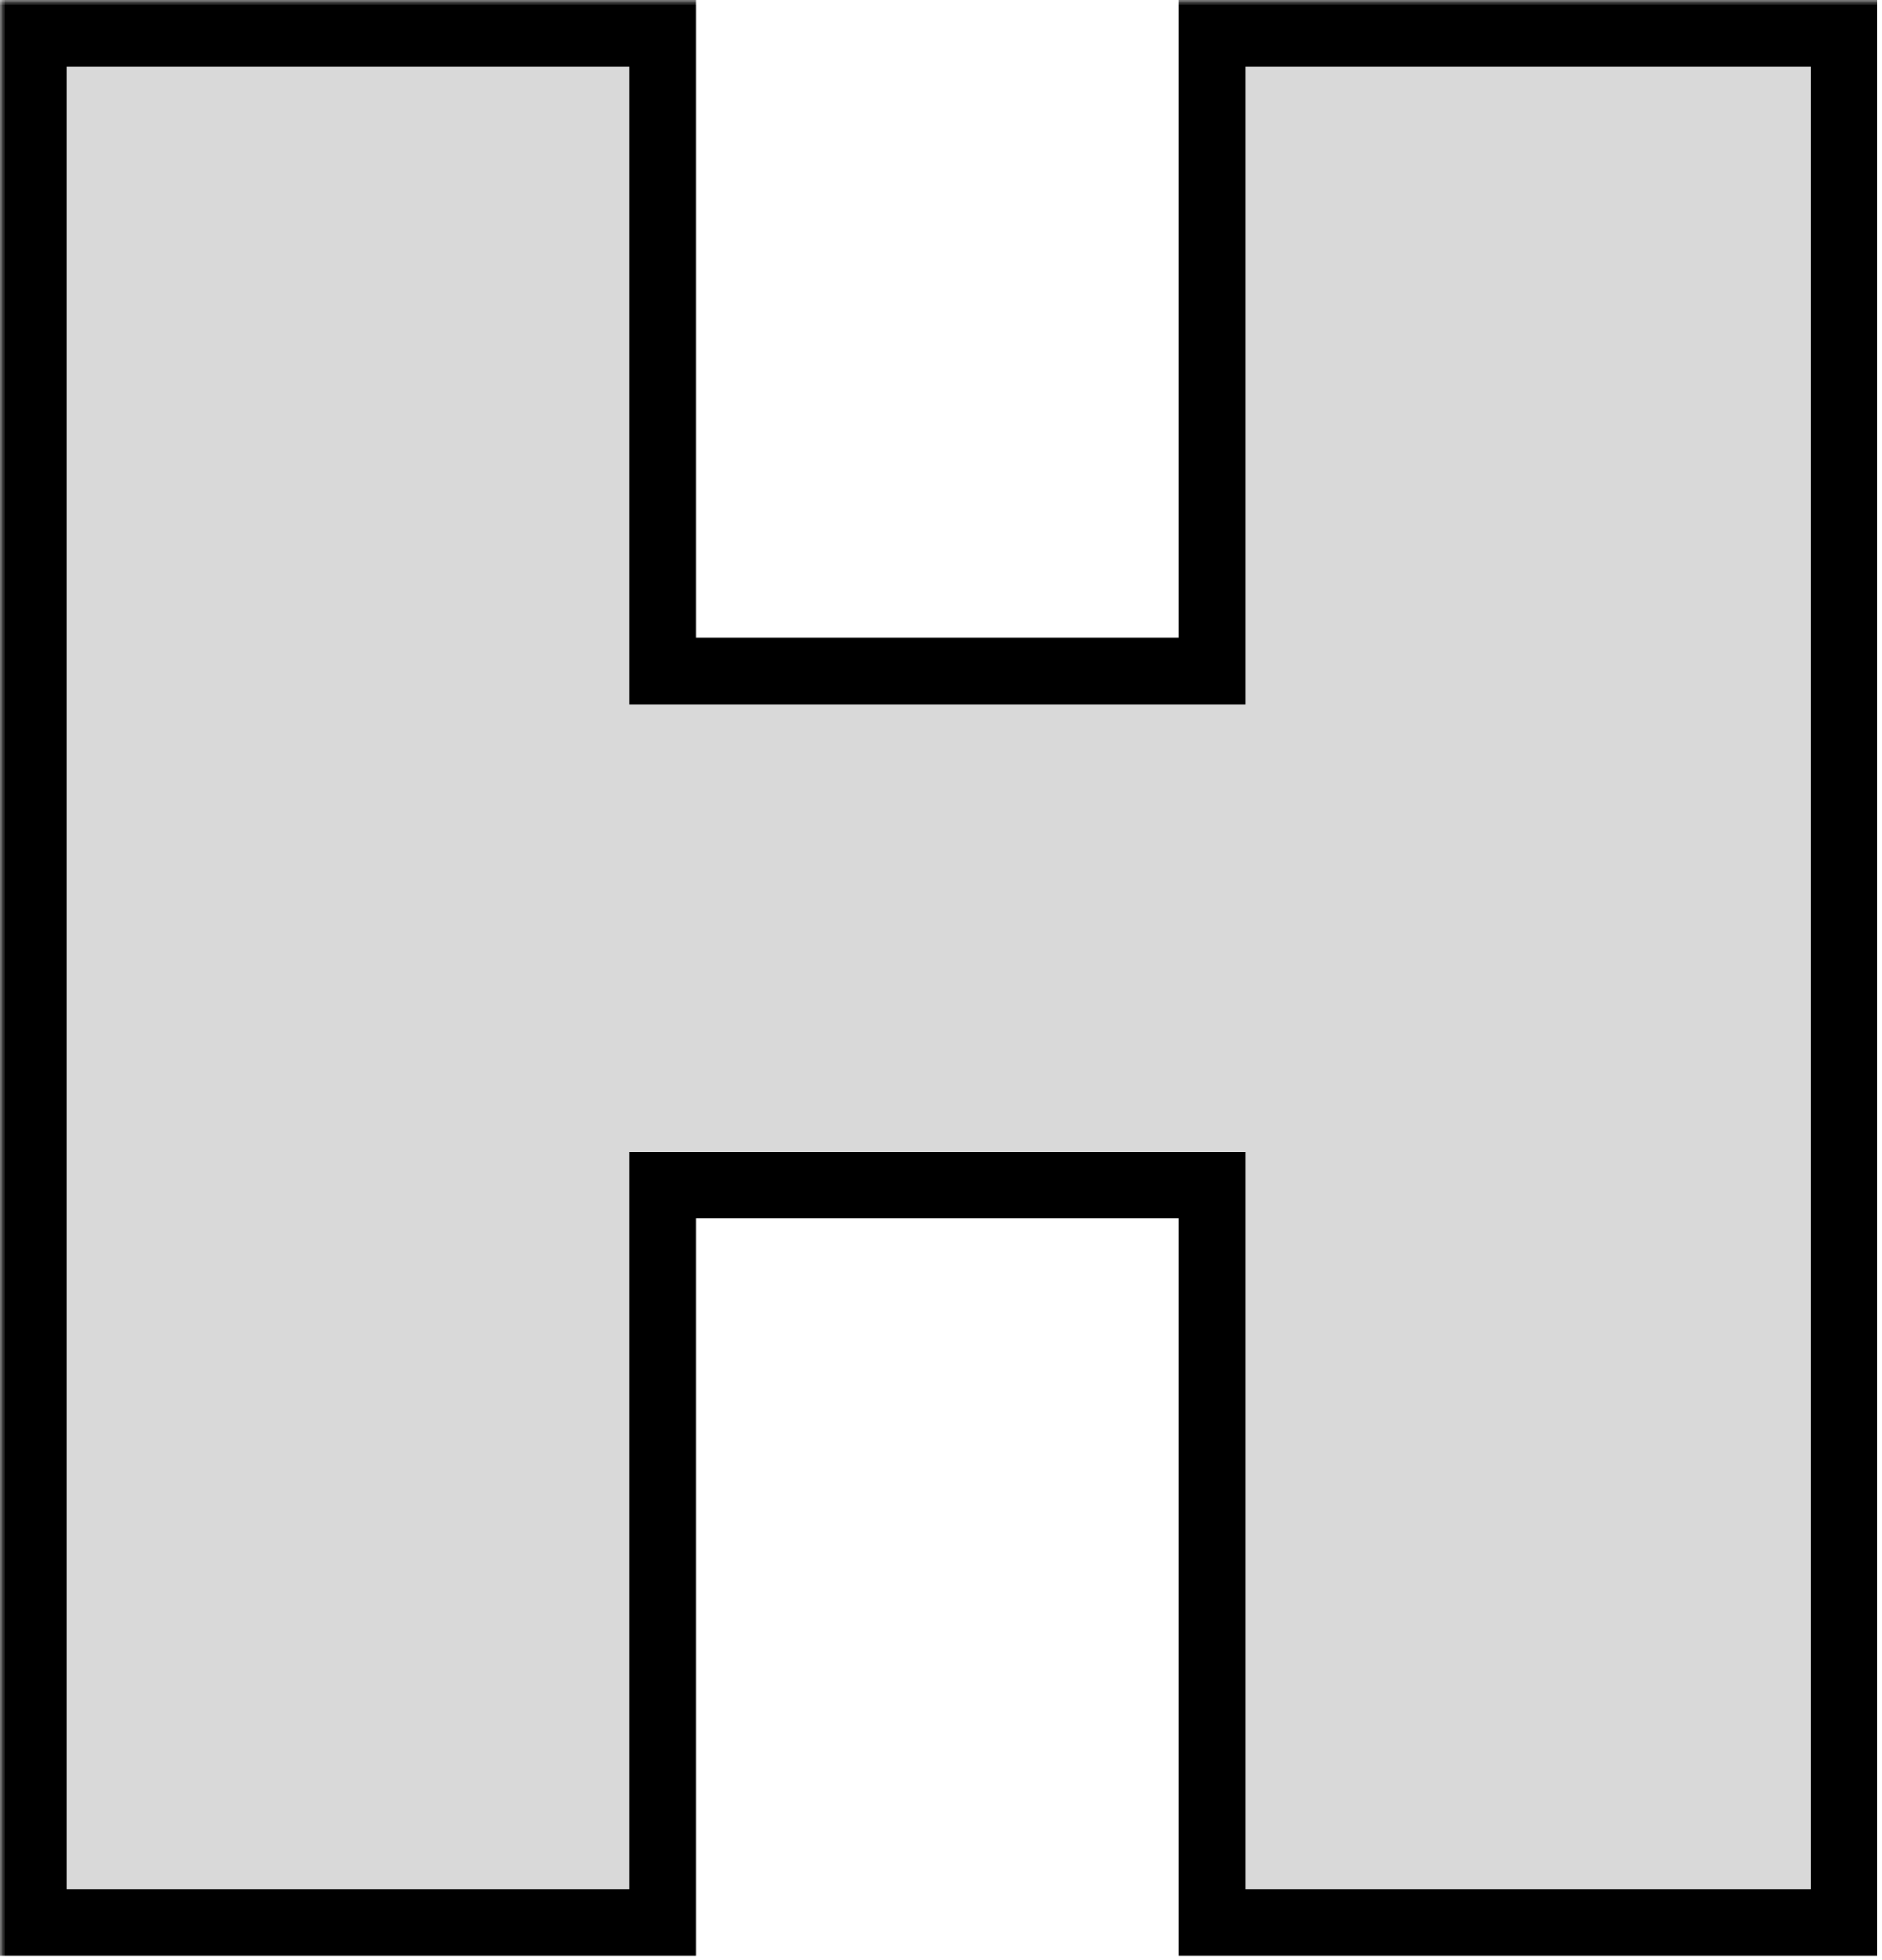
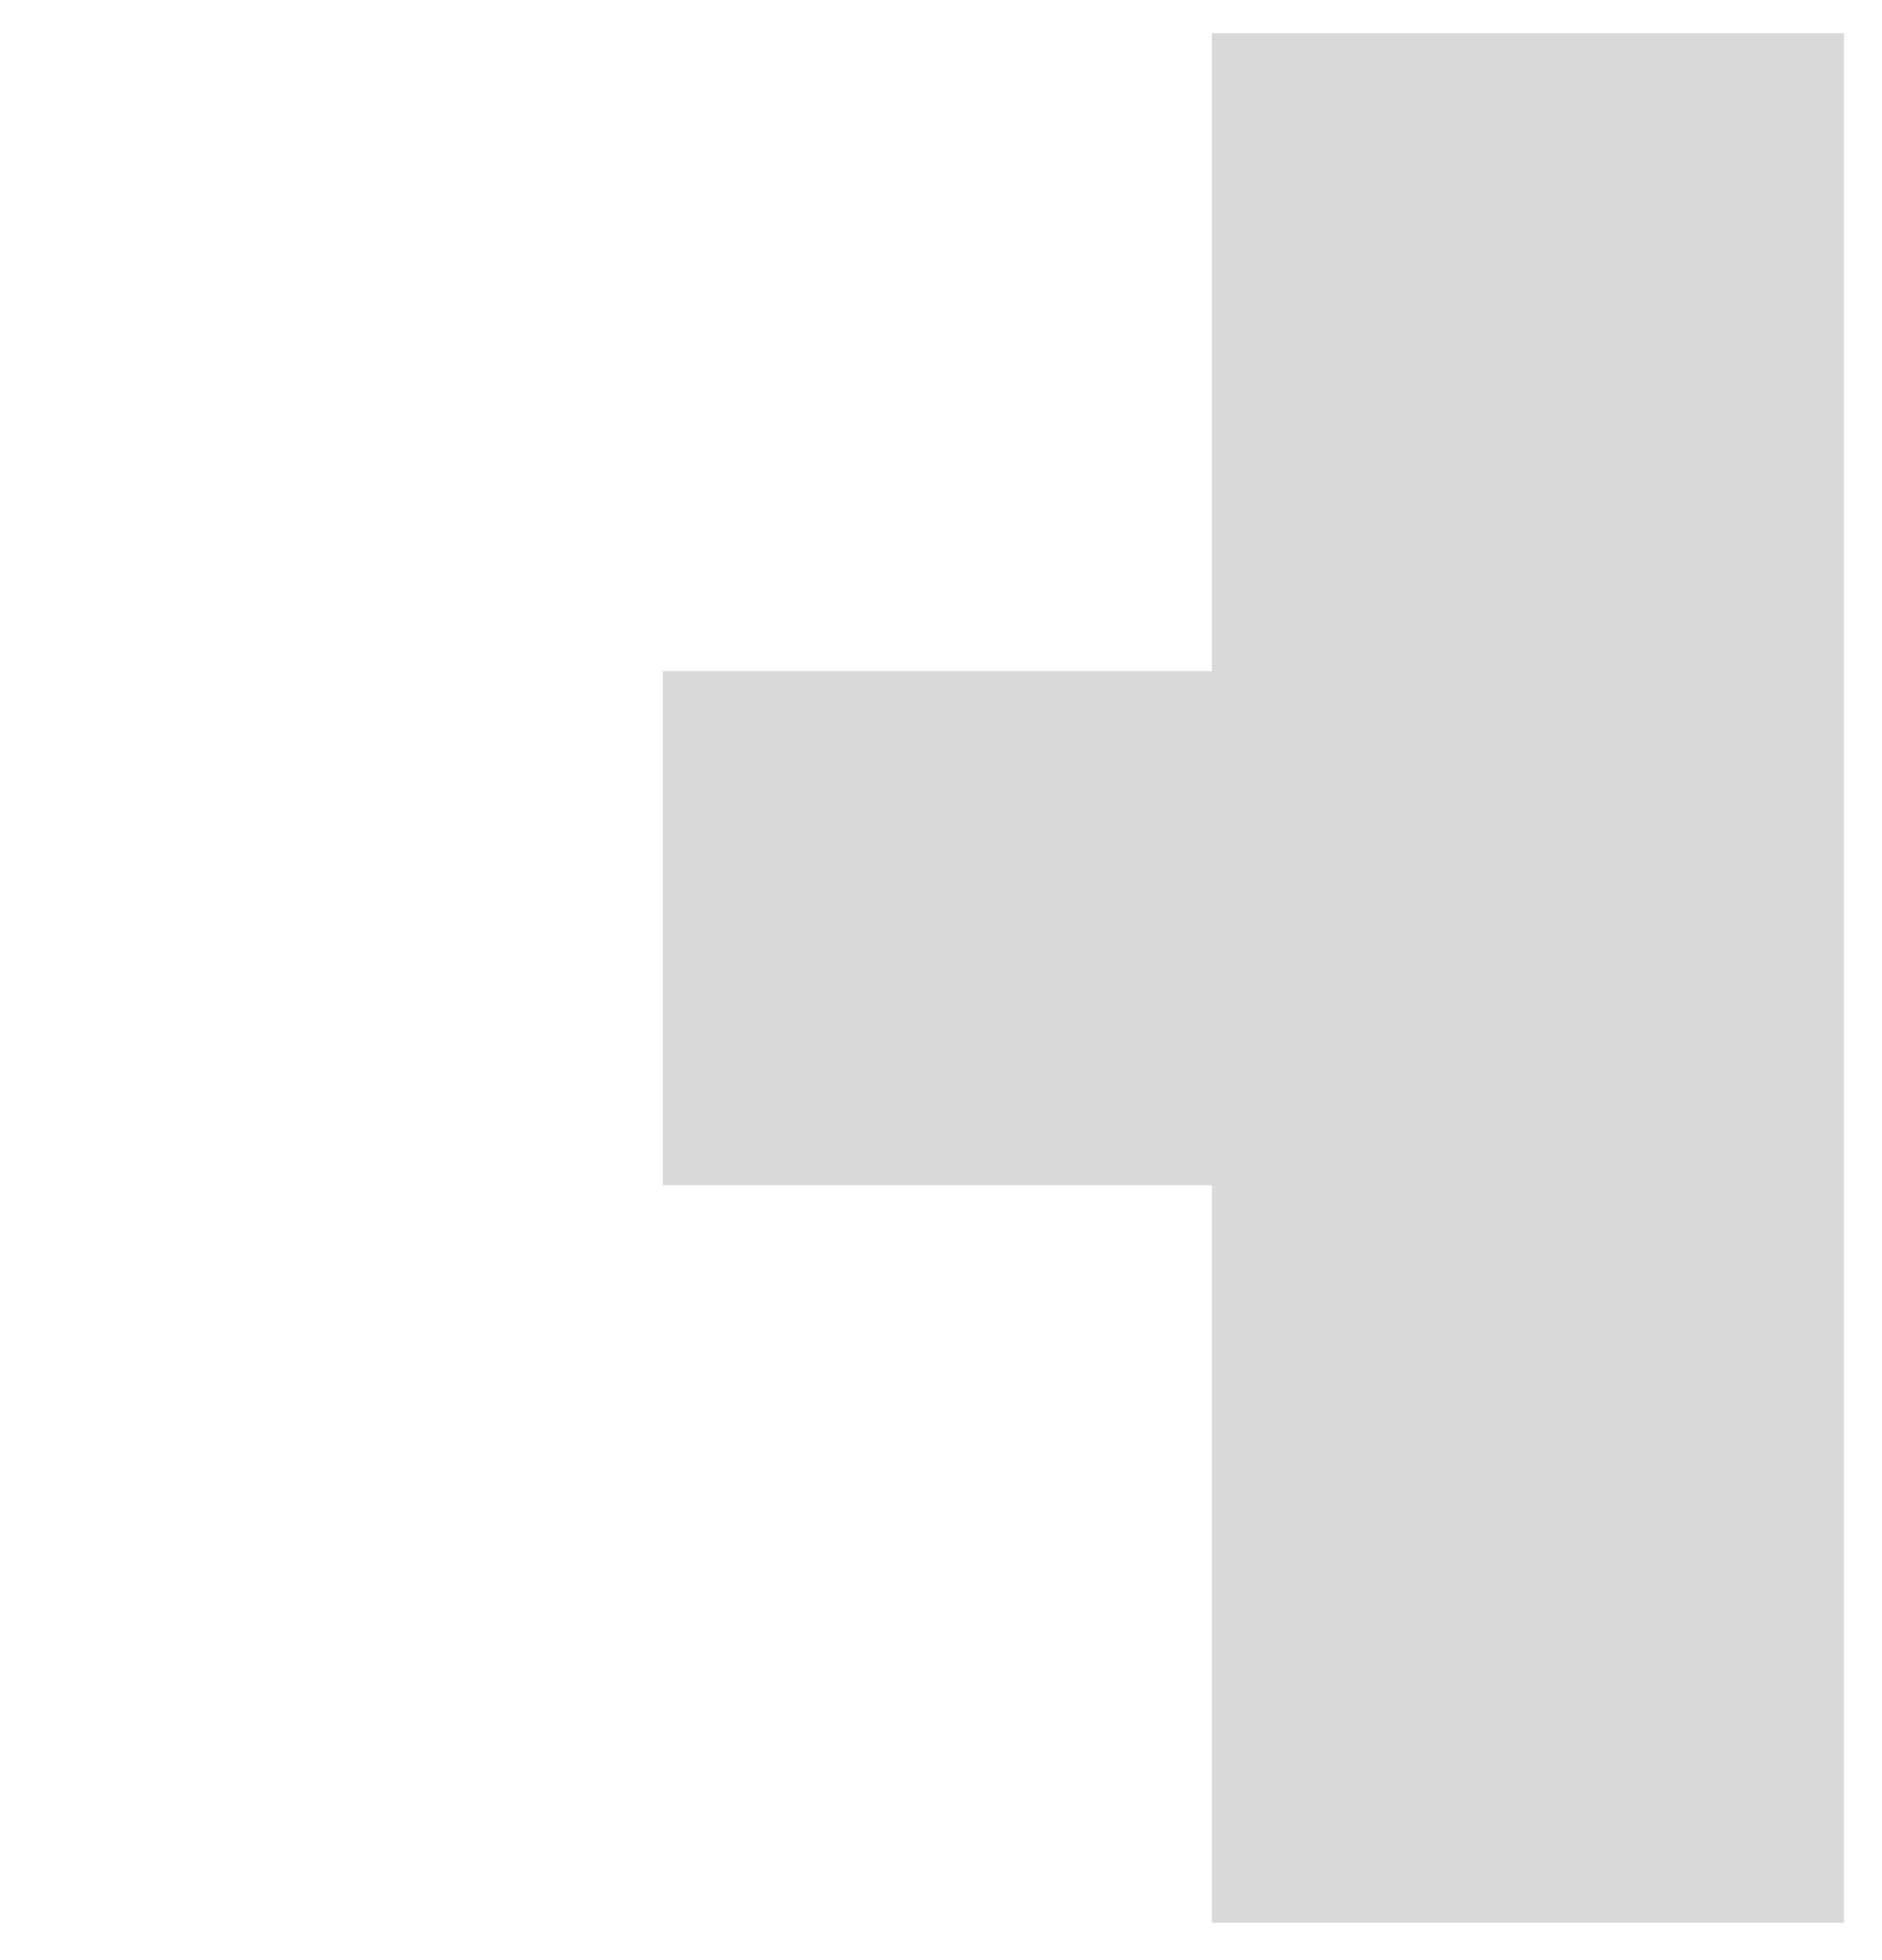
<svg xmlns="http://www.w3.org/2000/svg" width="170" height="177" viewBox="0 0 170 177" fill="none">
  <mask id="path-1-outside-1_2066_22" maskUnits="userSpaceOnUse" x="0" y="0" width="170" height="177" fill="black">
    <rect fill="white" width="170" height="177" />
-     <path fill-rule="evenodd" clip-rule="evenodd" d="M59.874 3H3V173.639H59.874V107.042H109.465V173.639H166.563V3H109.465V60.612H59.874V3Z" />
  </mask>
-   <path fill-rule="evenodd" clip-rule="evenodd" d="M59.874 3H3V173.639H59.874V107.042H109.465V173.639H166.563V3H109.465V60.612H59.874V3Z" fill="#D9D9D9" />
-   <path d="M3 3V0H0V3H3ZM59.874 3H62.874V0H59.874V3ZM3 173.639H0V176.639H3V173.639ZM59.874 173.639V176.639H62.874V173.639H59.874ZM59.874 107.042V104.042H56.874V107.042H59.874ZM109.465 107.042H112.465V104.042H109.465V107.042ZM109.465 173.639H106.465V176.639H109.465V173.639ZM166.563 173.639V176.639H169.563V173.639H166.563ZM166.563 3H169.563V0H166.563V3ZM109.465 3V0H106.465V3H109.465ZM109.465 60.612V63.612H112.465V60.612H109.465ZM59.874 60.612H56.874V63.612H59.874V60.612ZM3 6H59.874V0H3V6ZM6 173.639V3H0V173.639H6ZM59.874 170.639H3V176.639H59.874V170.639ZM56.874 107.042V173.639H62.874V107.042H56.874ZM109.465 104.042H59.874V110.042H109.465V104.042ZM112.465 173.639V107.042H106.465V173.639H112.465ZM166.563 170.639H109.465V176.639H166.563V170.639ZM163.563 3V173.639H169.563V3H163.563ZM109.465 6H166.563V0H109.465V6ZM112.465 60.612V3H106.465V60.612H112.465ZM59.874 63.612H109.465V57.612H59.874V63.612ZM56.874 3V60.612H62.874V3H56.874Z" fill="black" mask="url(#path-1-outside-1_2066_22)" />
+   <path fill-rule="evenodd" clip-rule="evenodd" d="M59.874 3H3H59.874V107.042H109.465V173.639H166.563V3H109.465V60.612H59.874V3Z" fill="#D9D9D9" />
</svg>